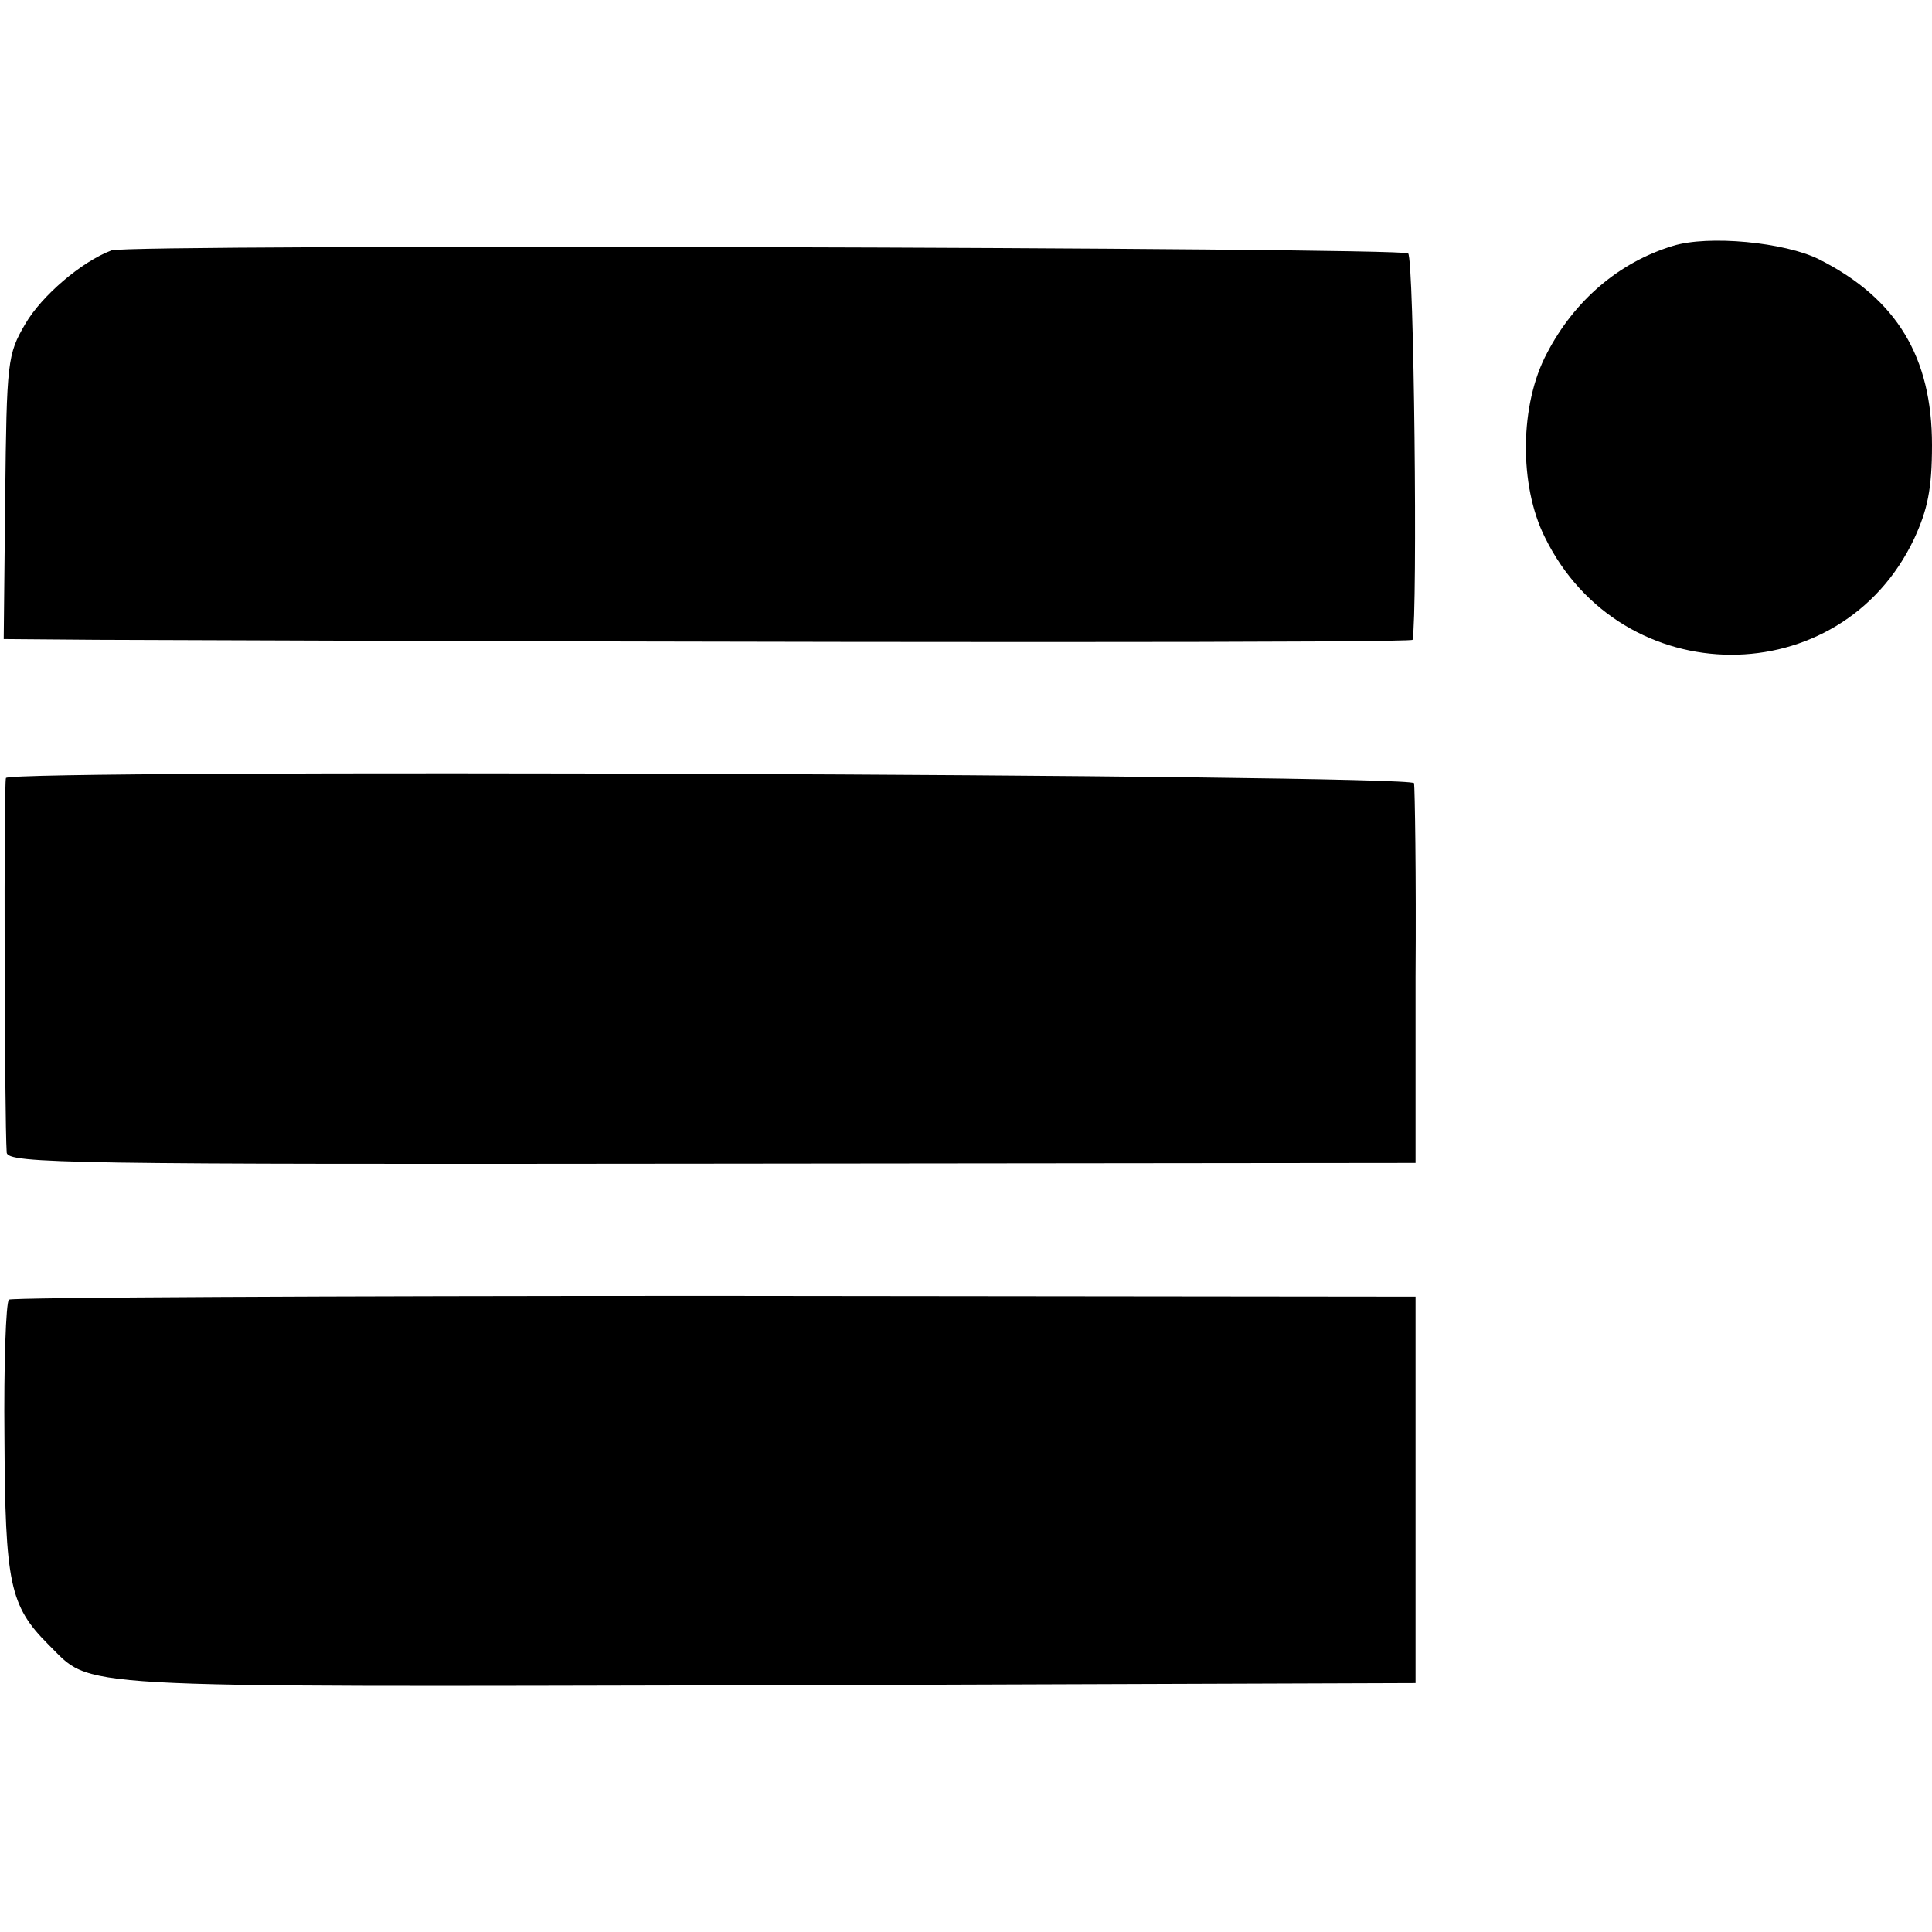
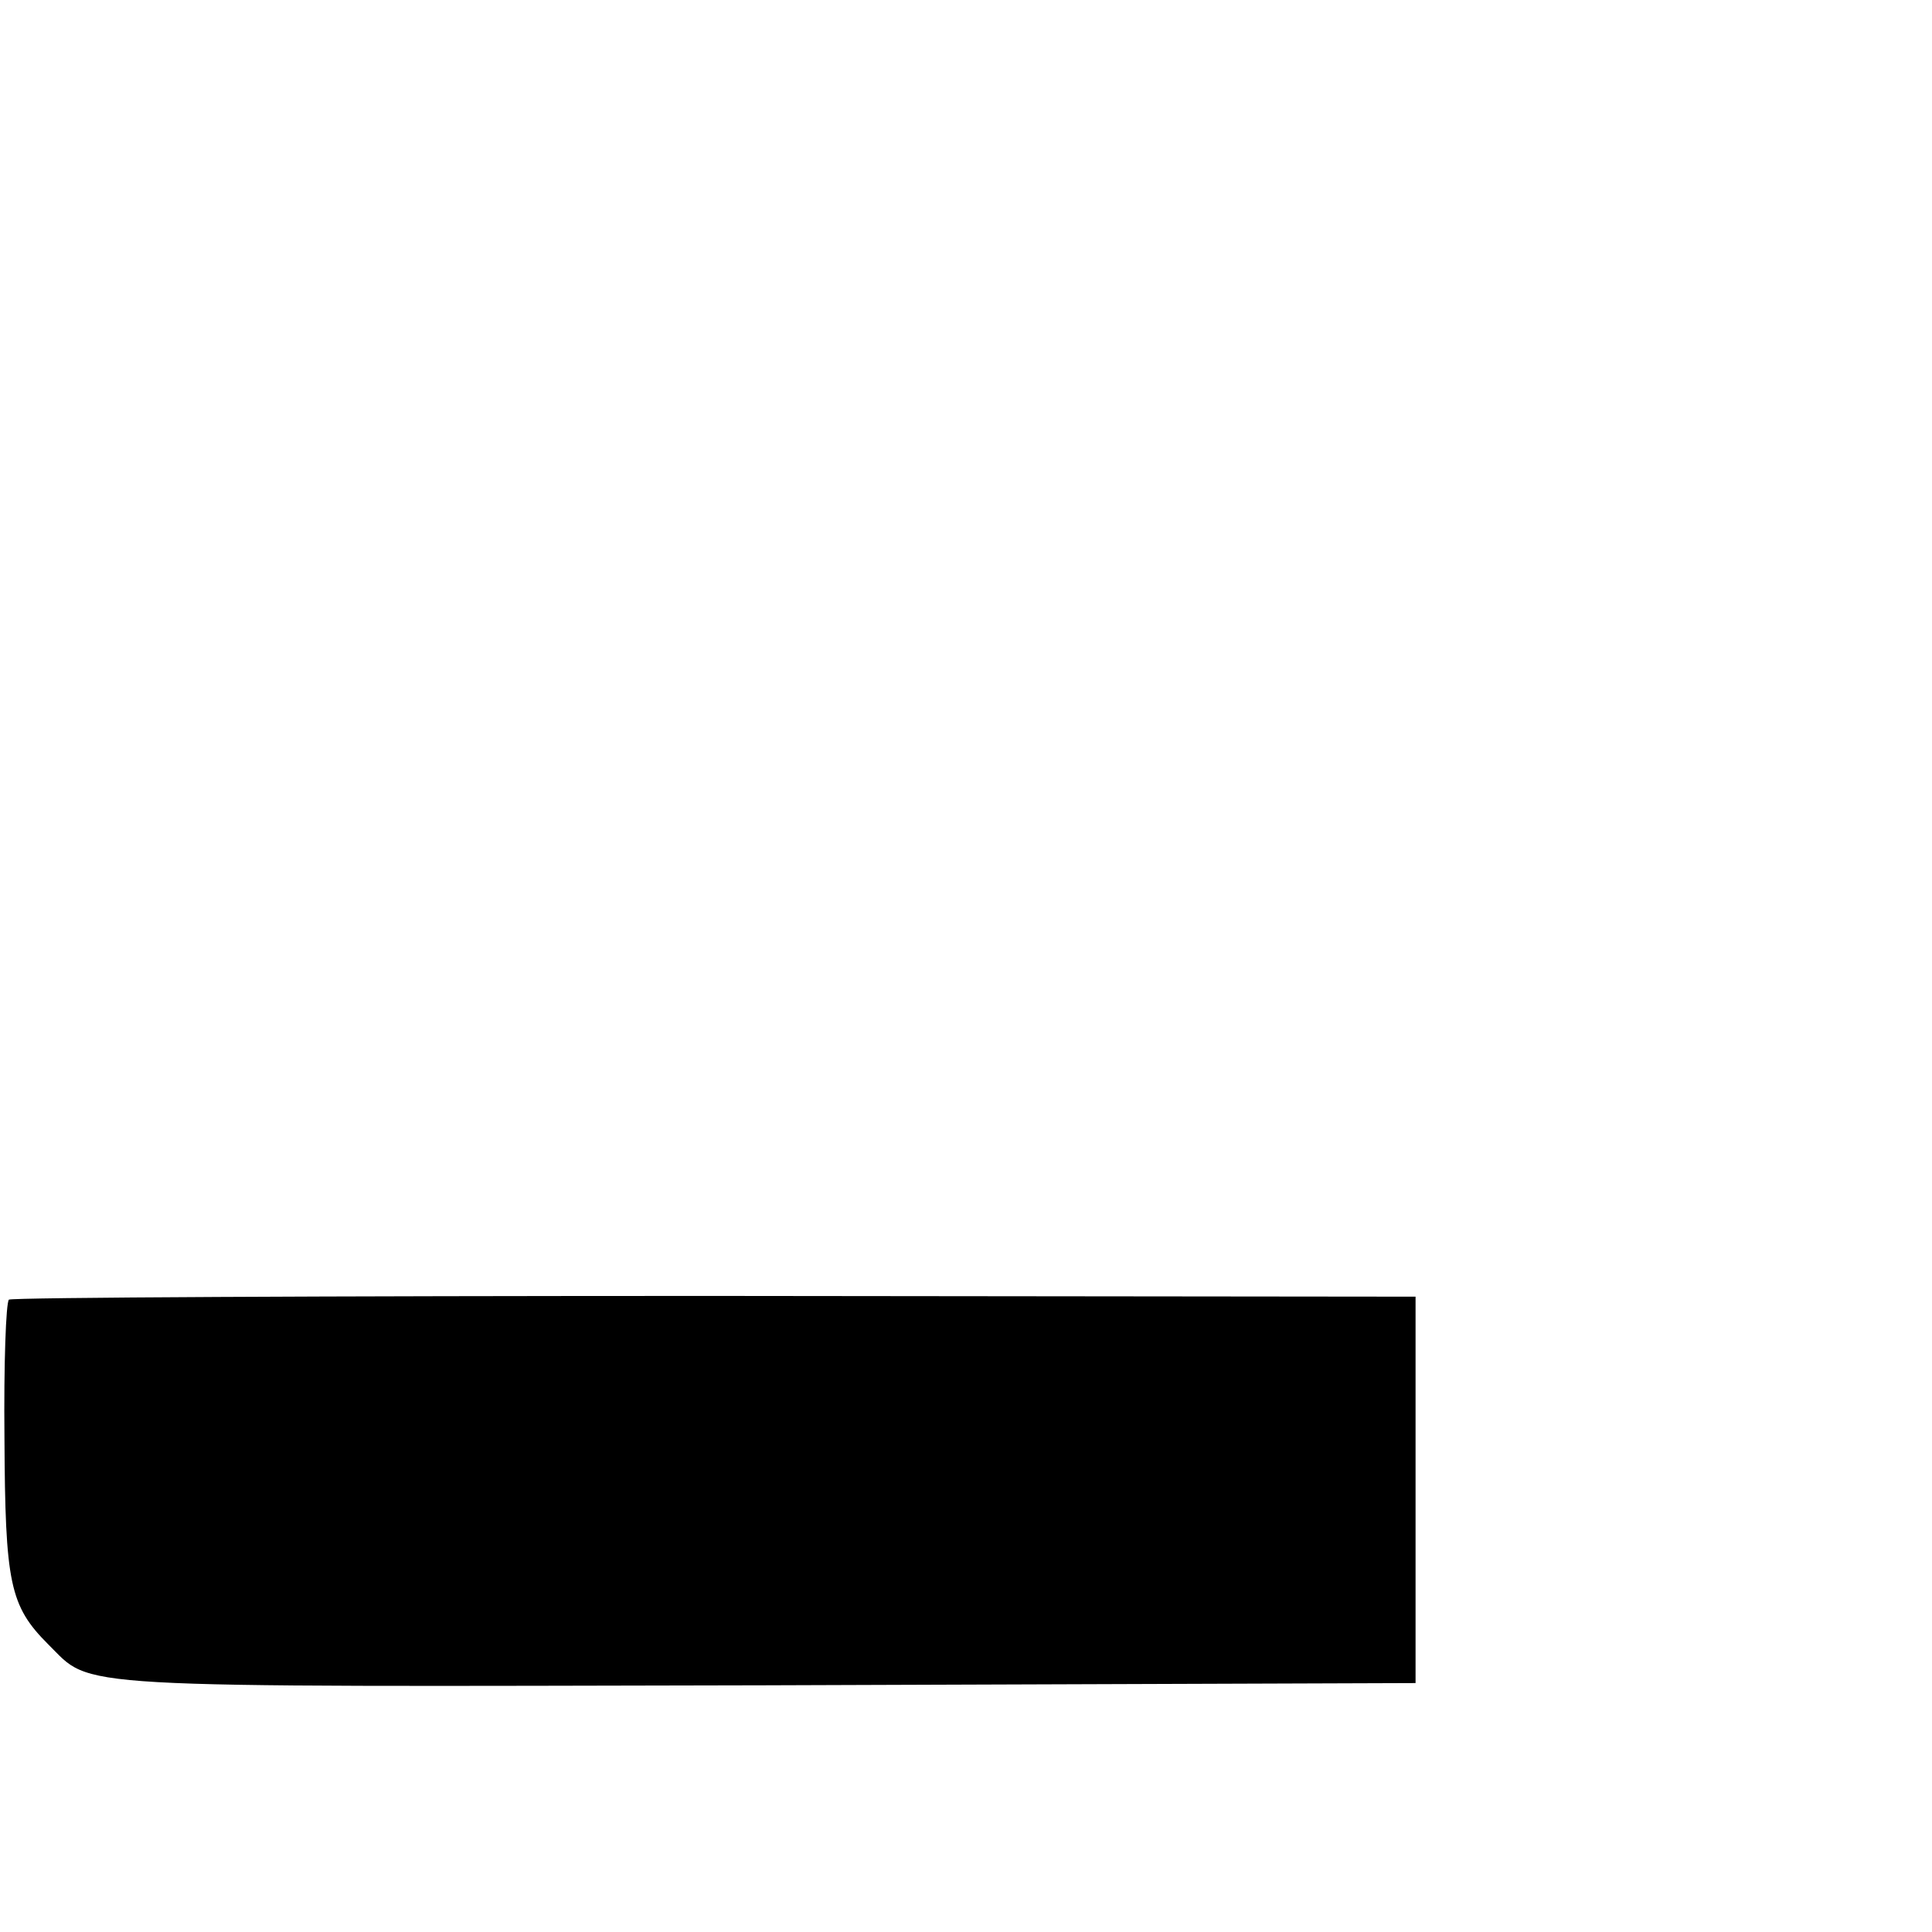
<svg xmlns="http://www.w3.org/2000/svg" version="1.0" width="260pt" height="260pt" viewBox="0 0 260 260" preserveAspectRatio="xMidYMid meet">
  <g transform="translate(0,260) scale(0.1,-0.1)" fill="#000000" stroke="none">
-     <path d="M2251 2269 c-72 -22 -132 -73 -169 -144 -37 -69 -38 -178 -3 -248 103 -210 398 -211 497 -2 18 39 24 67 24 126 0 118 -47 197 -152 250 -46 23 -149 33 -197 18z" />
-     <path d="M150 2263 c-40 -15 -94 -61 -116 -99 -24 -41 -25 -50 -27 -233 l-2 -191 125 -1 c1023 -4 1770 -4 1771 0 7 39 2 514 -6 520 -12 8 -1723 13 -1745 4z" />
-     <path d="M8 1553 c-3 -7 -2 -457 1 -504 1 -15 85 -16 949 -15 l947 1 0 250 c1 138 -1 255 -2 261 -4 12 -1890 19 -1895 7z" />
    <path d="M12 851 c-4 -4 -7 -87 -6 -186 1 -196 7 -226 59 -278 61 -60 10 -57 965 -55 l875 3 0 260 0 260 -943 1 c-518 0 -946 -2 -950 -5z" />
  </g>
</svg>